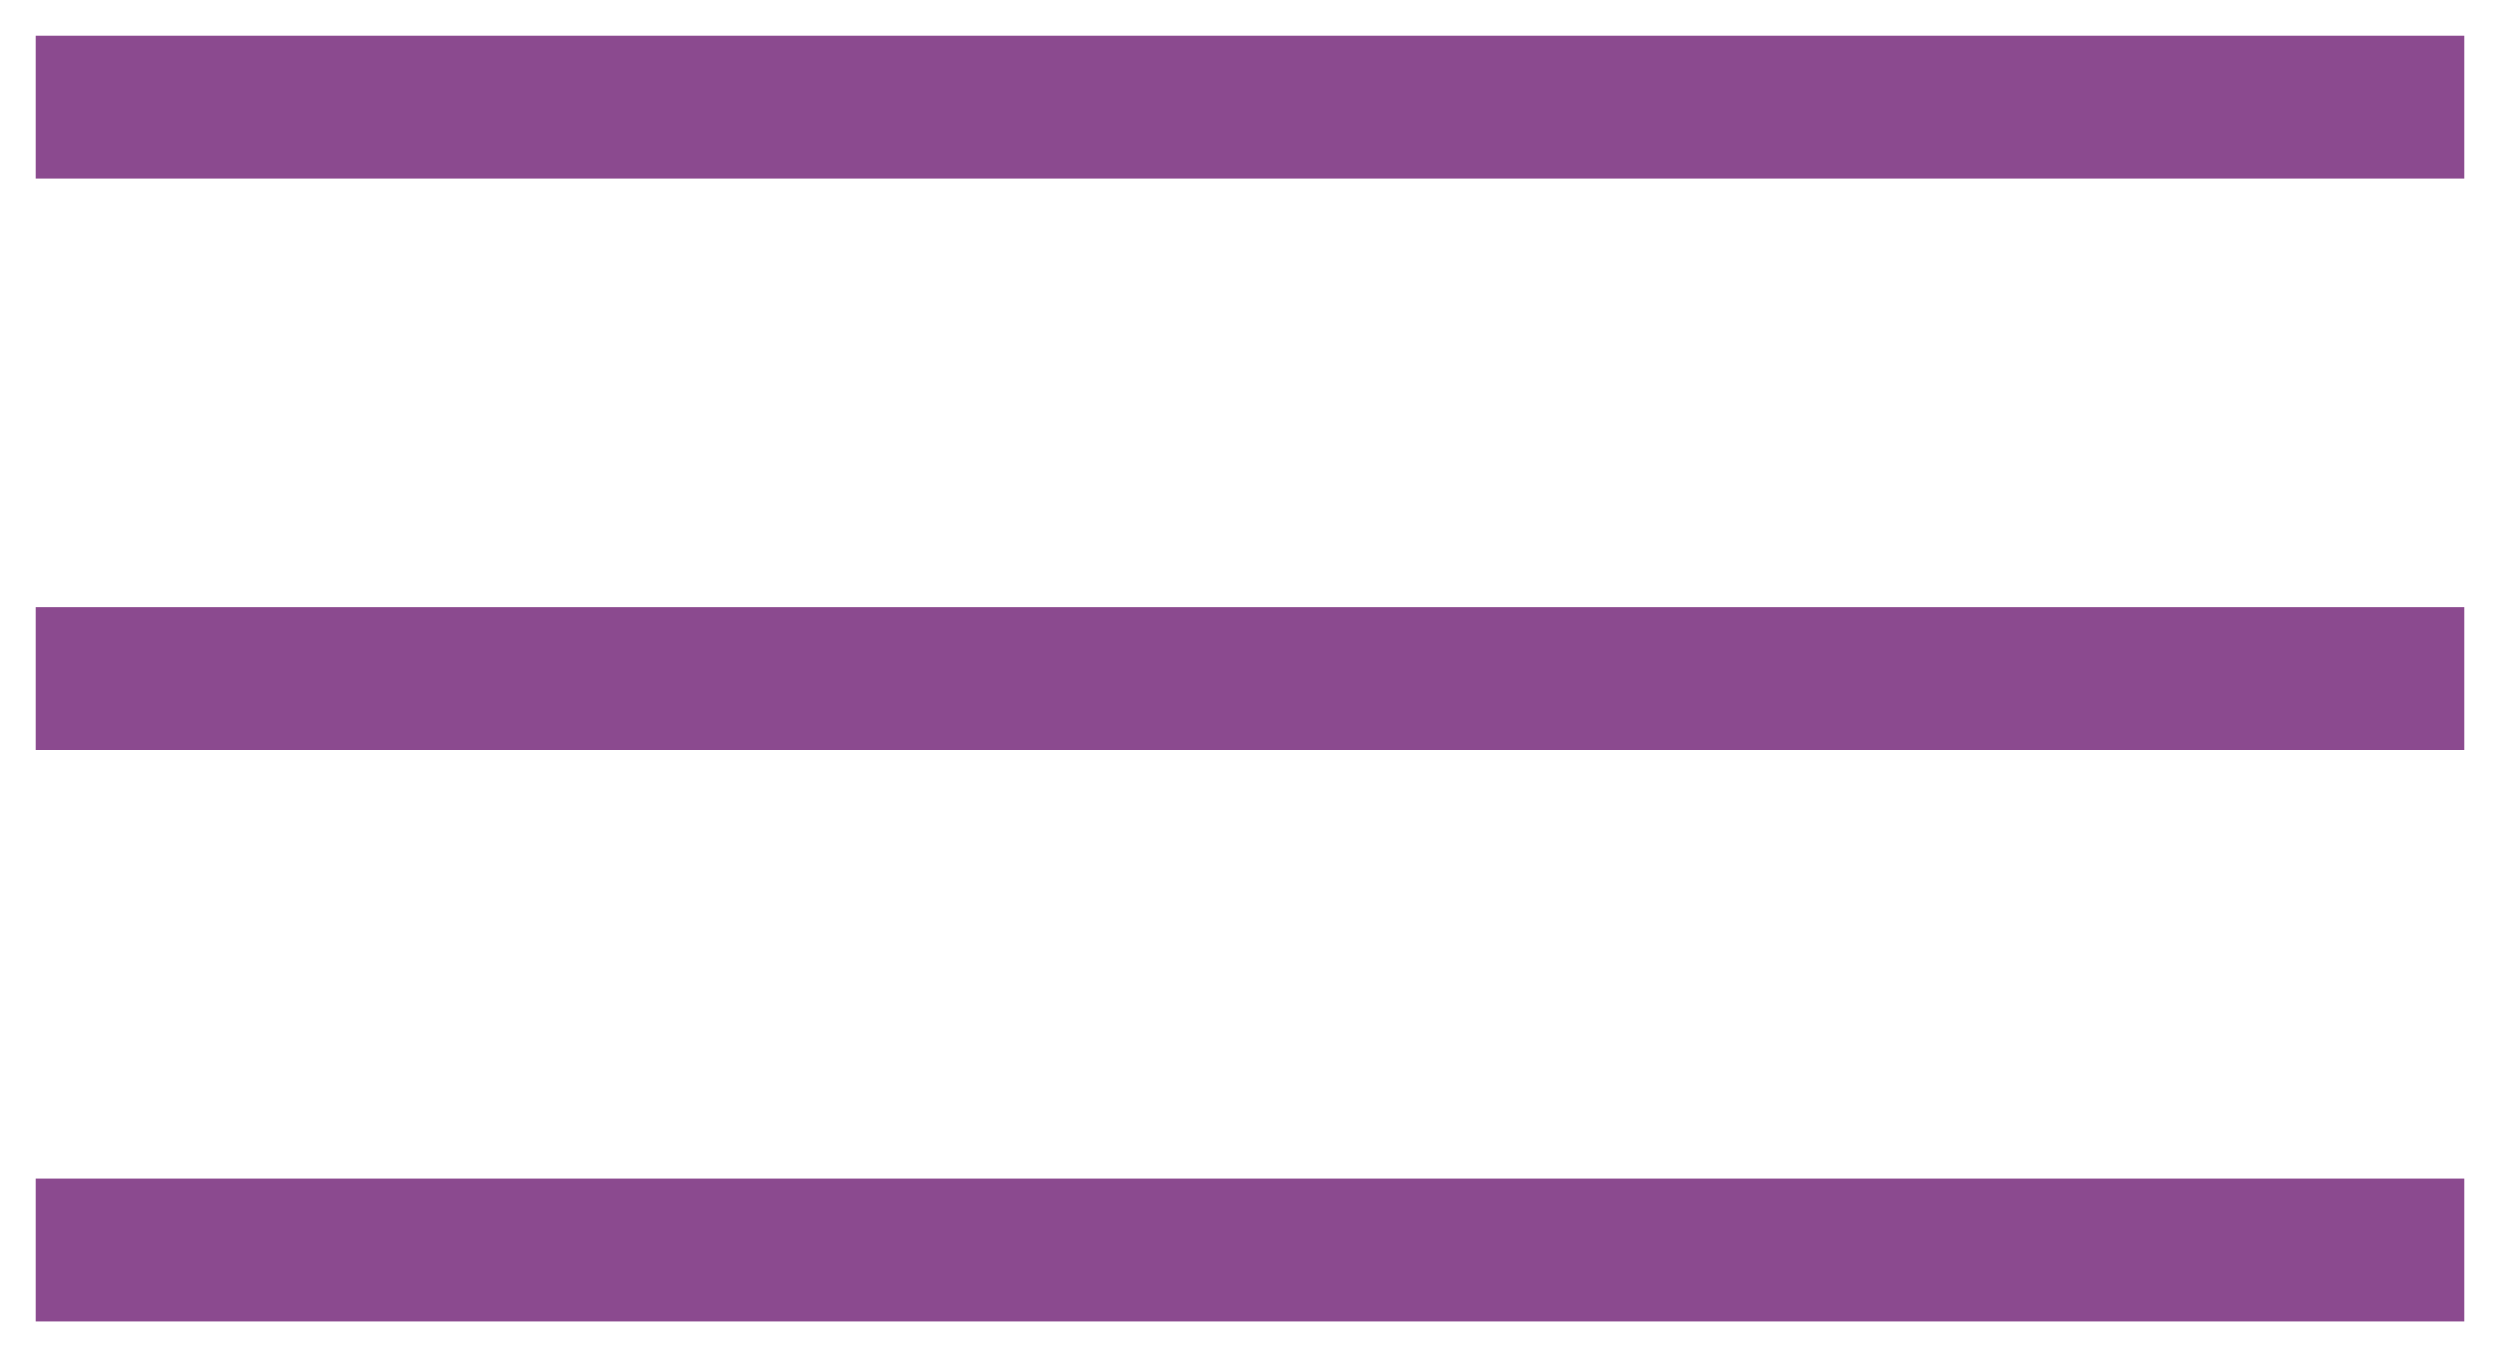
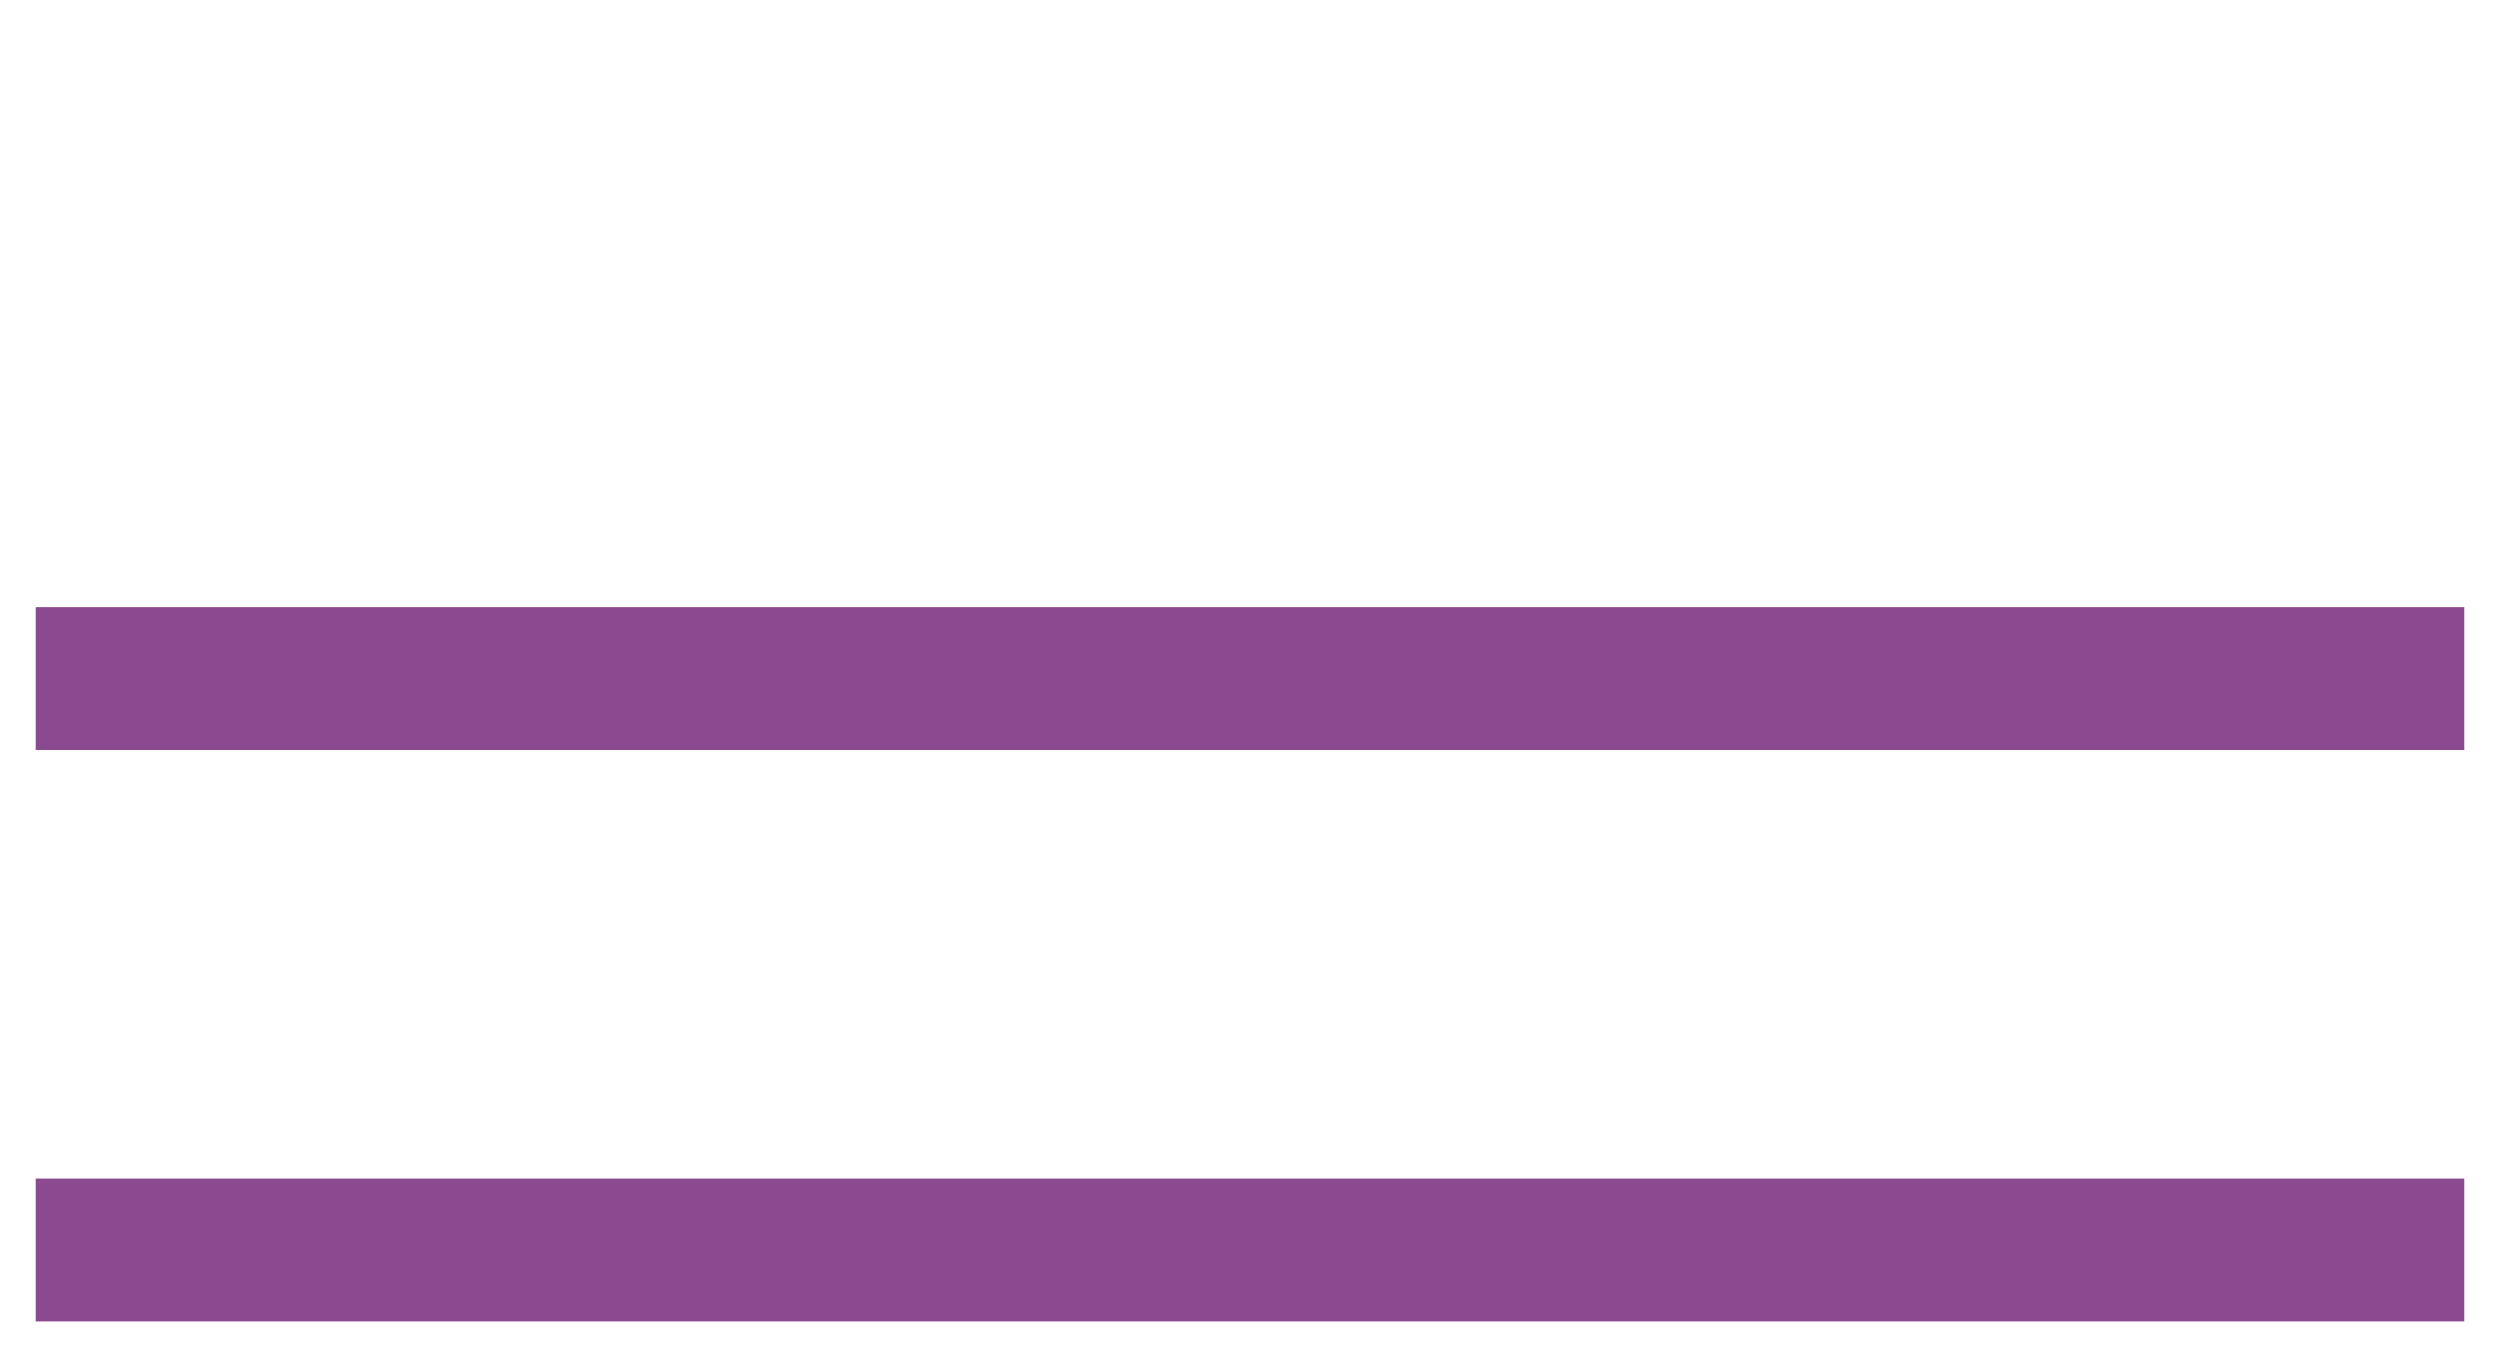
<svg xmlns="http://www.w3.org/2000/svg" width="35" height="19" viewBox="0 0 35 19" fill="none">
-   <path d="M0.5 1.5H34.5" stroke="#8B4A8F" stroke-width="2" />
  <path d="M0.5 9.5H34.5" stroke="#8B4A8F" stroke-width="2" />
  <path d="M0.5 17.5H34.5" stroke="#8B4A8F" stroke-width="2" />
</svg>